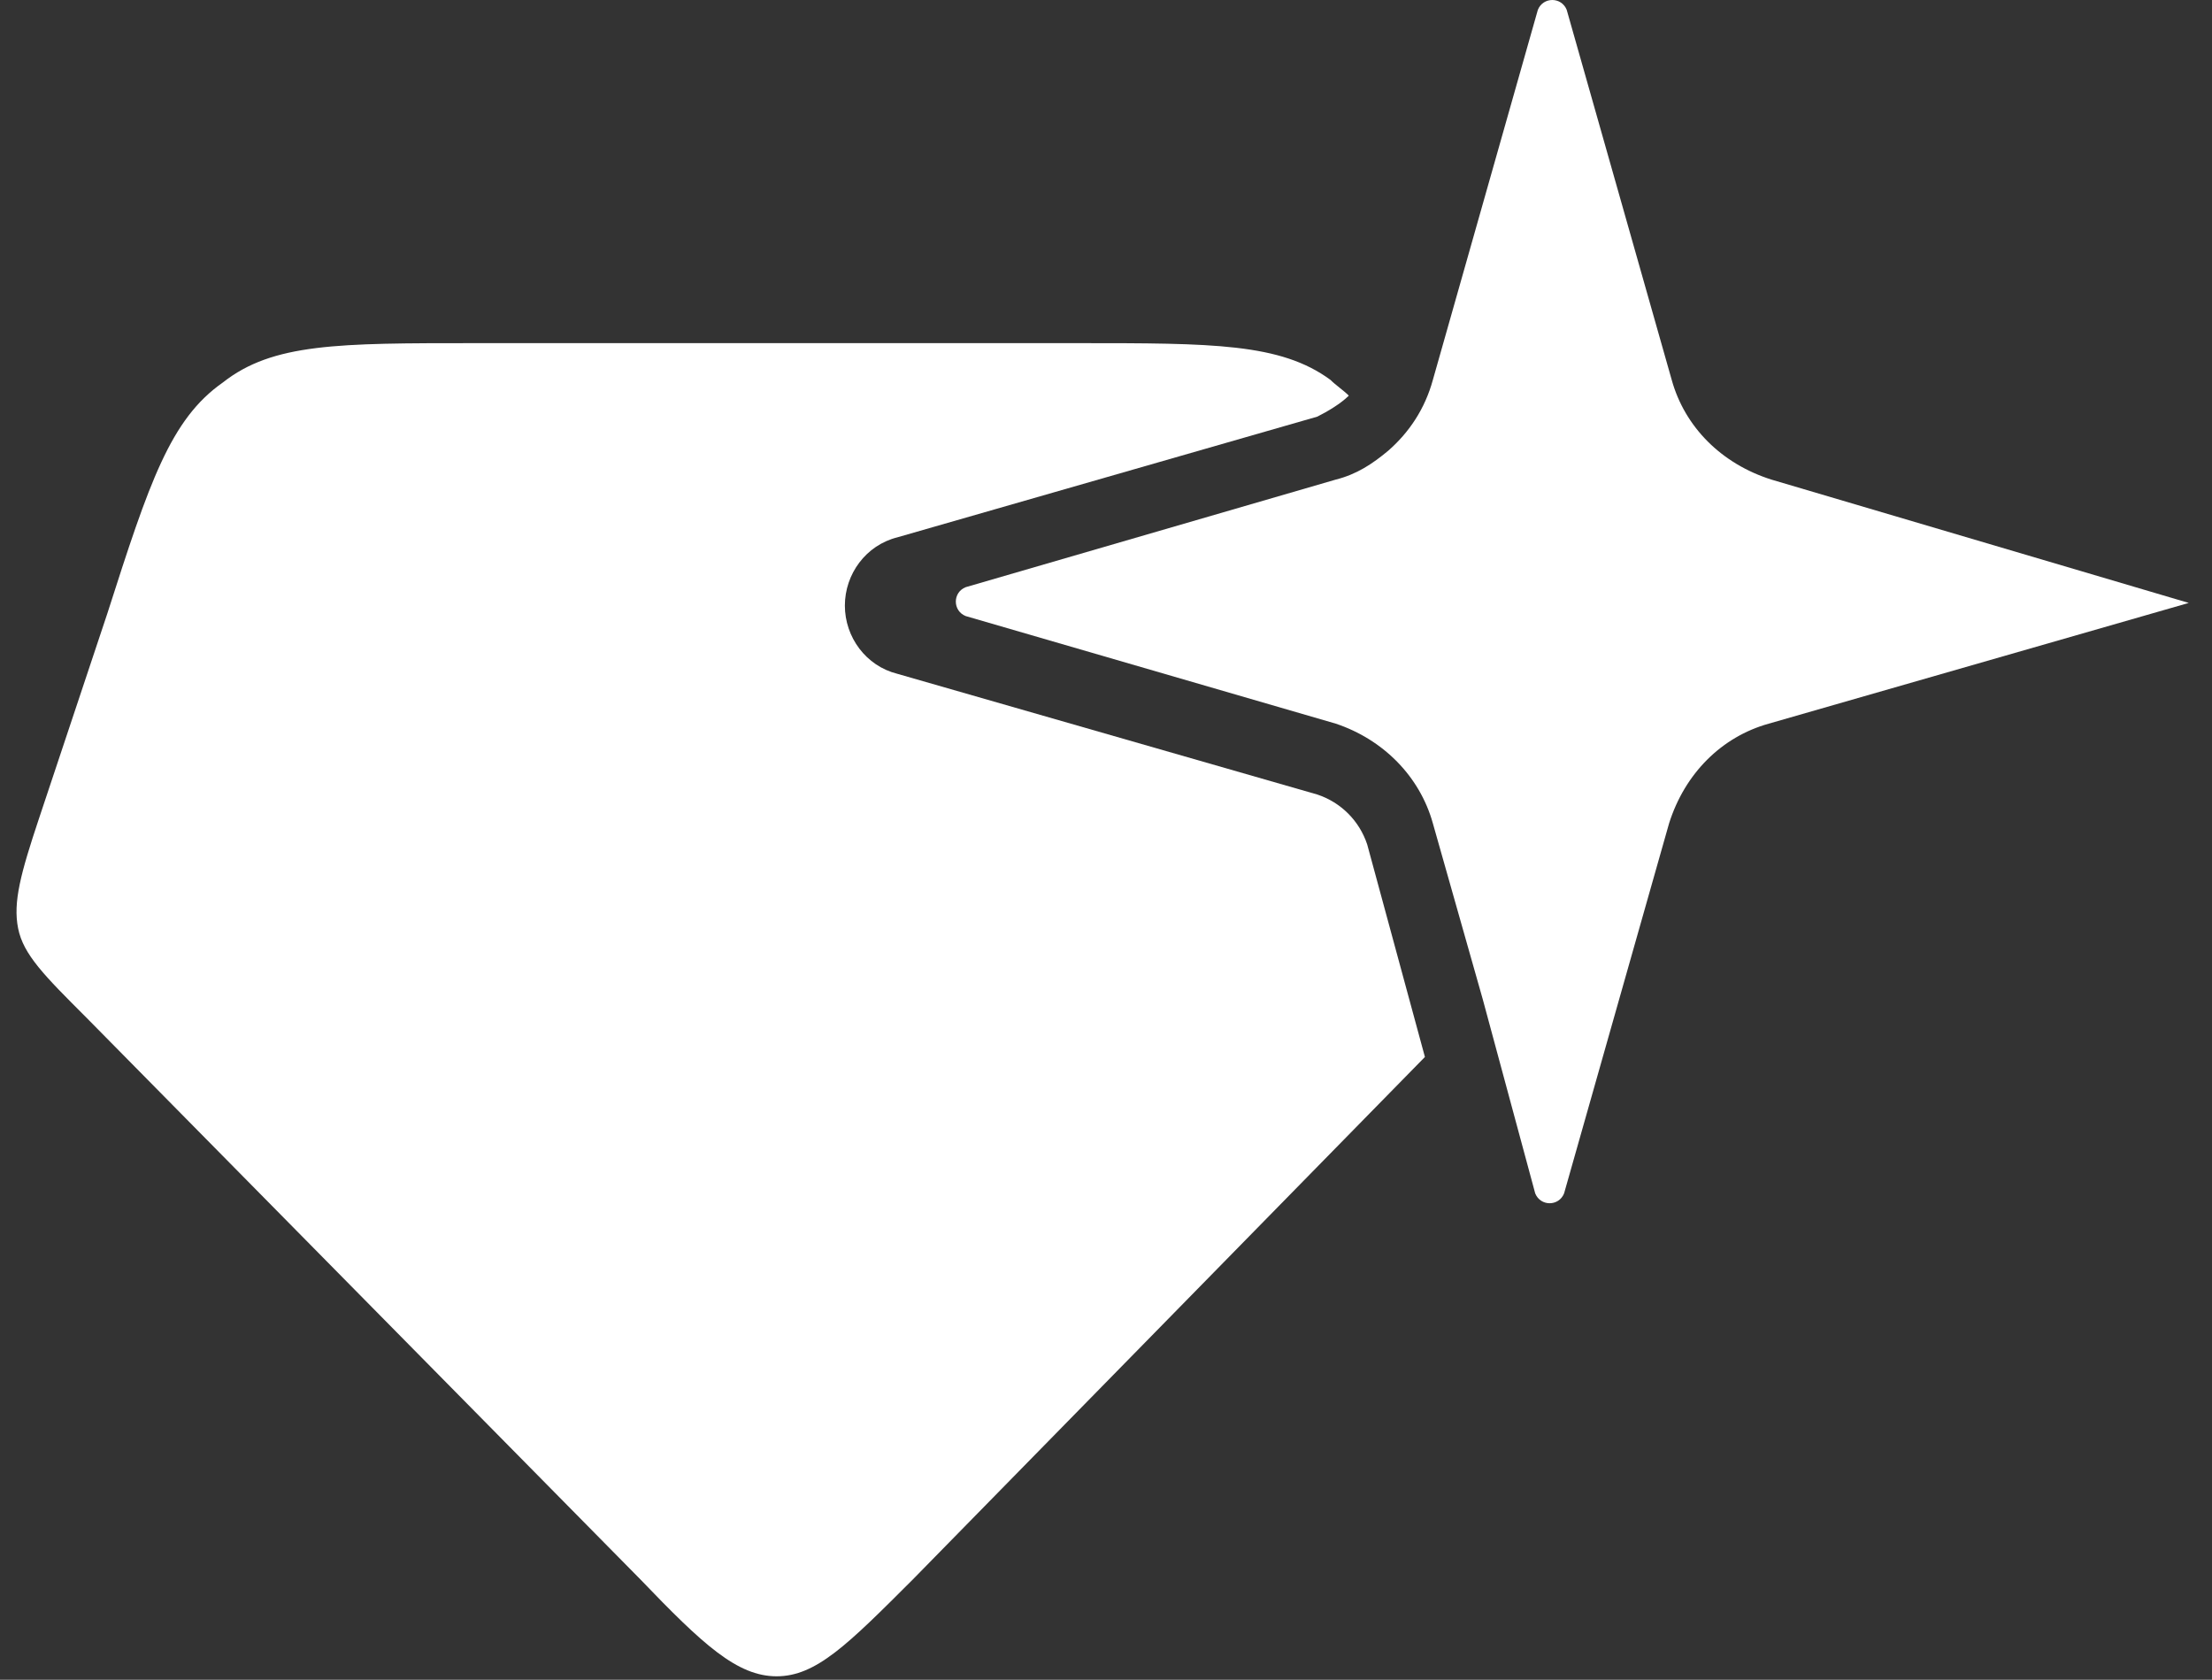
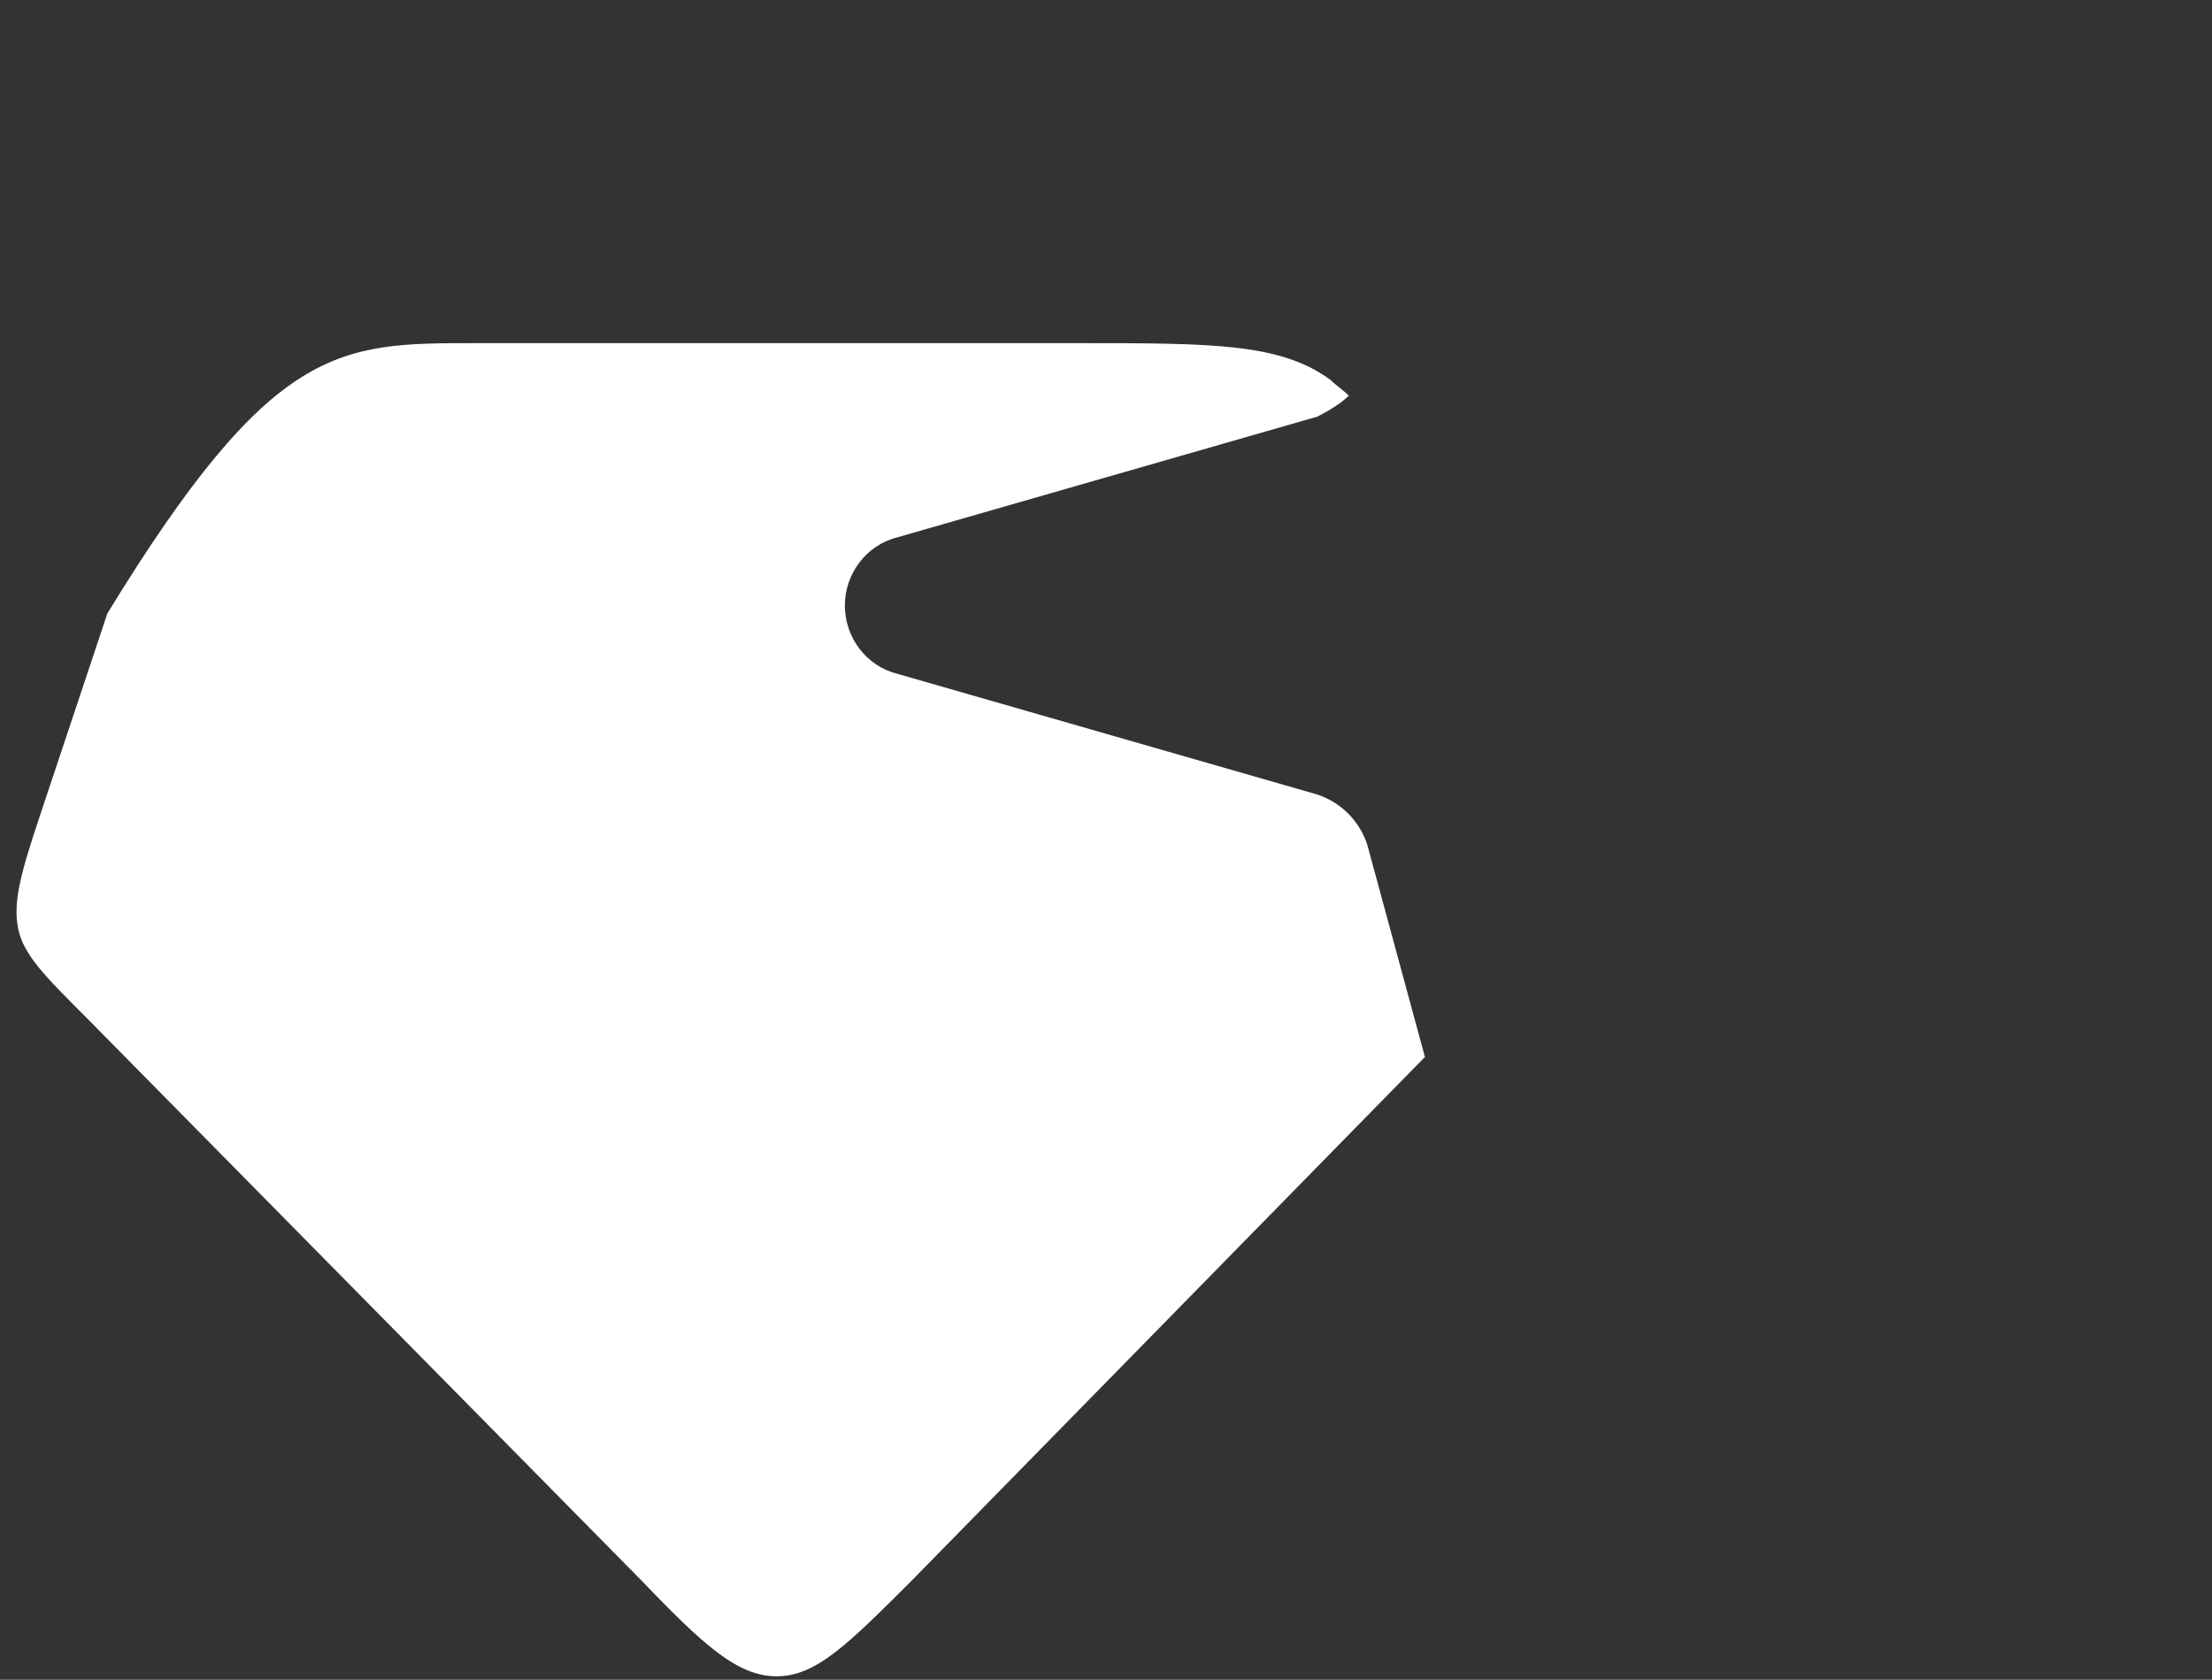
<svg xmlns="http://www.w3.org/2000/svg" width="79" height="60" viewBox="0 0 79 60" fill="none">
  <rect x="0" y="0" width="79" height="60" fill="#333333" stroke="none" />
-   <path d="M50.89 37.754L32.611 56.407C30.268 58.751 29.143 59.876 27.737 59.876C26.331 59.876 25.112 58.751 22.863 56.407L3.084 36.347C1.584 34.848 0.834 34.098 0.647 33.16C0.459 32.223 0.741 31.192 1.397 29.223L3.834 21.912C5.334 17.225 6.084 14.975 7.958 13.663C9.739 12.257 12.083 12.257 16.957 12.257H38.517C43.297 12.257 45.735 12.257 47.516 13.569C47.703 13.757 47.984 13.944 48.172 14.132C47.891 14.413 47.422 14.694 47.047 14.882L32.049 19.193C30.924 19.475 30.174 20.506 30.174 21.631C30.174 22.756 30.924 23.787 32.049 24.068L47.047 28.38C47.891 28.661 48.547 29.317 48.828 30.161L50.89 37.754Z" fill="white" />
-   <path d="M78.17 21.536L63.172 25.848C61.485 26.317 60.172 27.629 59.61 29.41L55.86 42.627C55.673 43.096 55.017 43.096 54.829 42.627L52.955 35.691L51.174 29.41C50.705 27.723 49.392 26.411 47.705 25.848L34.488 22.005C34.02 21.817 34.02 21.161 34.488 20.974L47.705 17.131C48.455 16.943 49.018 16.568 49.58 16.099C50.33 15.443 50.892 14.6 51.174 13.569L54.923 0.352C55.111 -0.117 55.767 -0.117 55.954 0.352L59.704 13.569C60.172 15.256 61.485 16.568 63.266 17.131L78.17 21.536Z" fill="white" />
+   <path d="M50.89 37.754L32.611 56.407C30.268 58.751 29.143 59.876 27.737 59.876C26.331 59.876 25.112 58.751 22.863 56.407L3.084 36.347C1.584 34.848 0.834 34.098 0.647 33.16C0.459 32.223 0.741 31.192 1.397 29.223L3.834 21.912C9.739 12.257 12.083 12.257 16.957 12.257H38.517C43.297 12.257 45.735 12.257 47.516 13.569C47.703 13.757 47.984 13.944 48.172 14.132C47.891 14.413 47.422 14.694 47.047 14.882L32.049 19.193C30.924 19.475 30.174 20.506 30.174 21.631C30.174 22.756 30.924 23.787 32.049 24.068L47.047 28.38C47.891 28.661 48.547 29.317 48.828 30.161L50.89 37.754Z" fill="white" />
</svg>